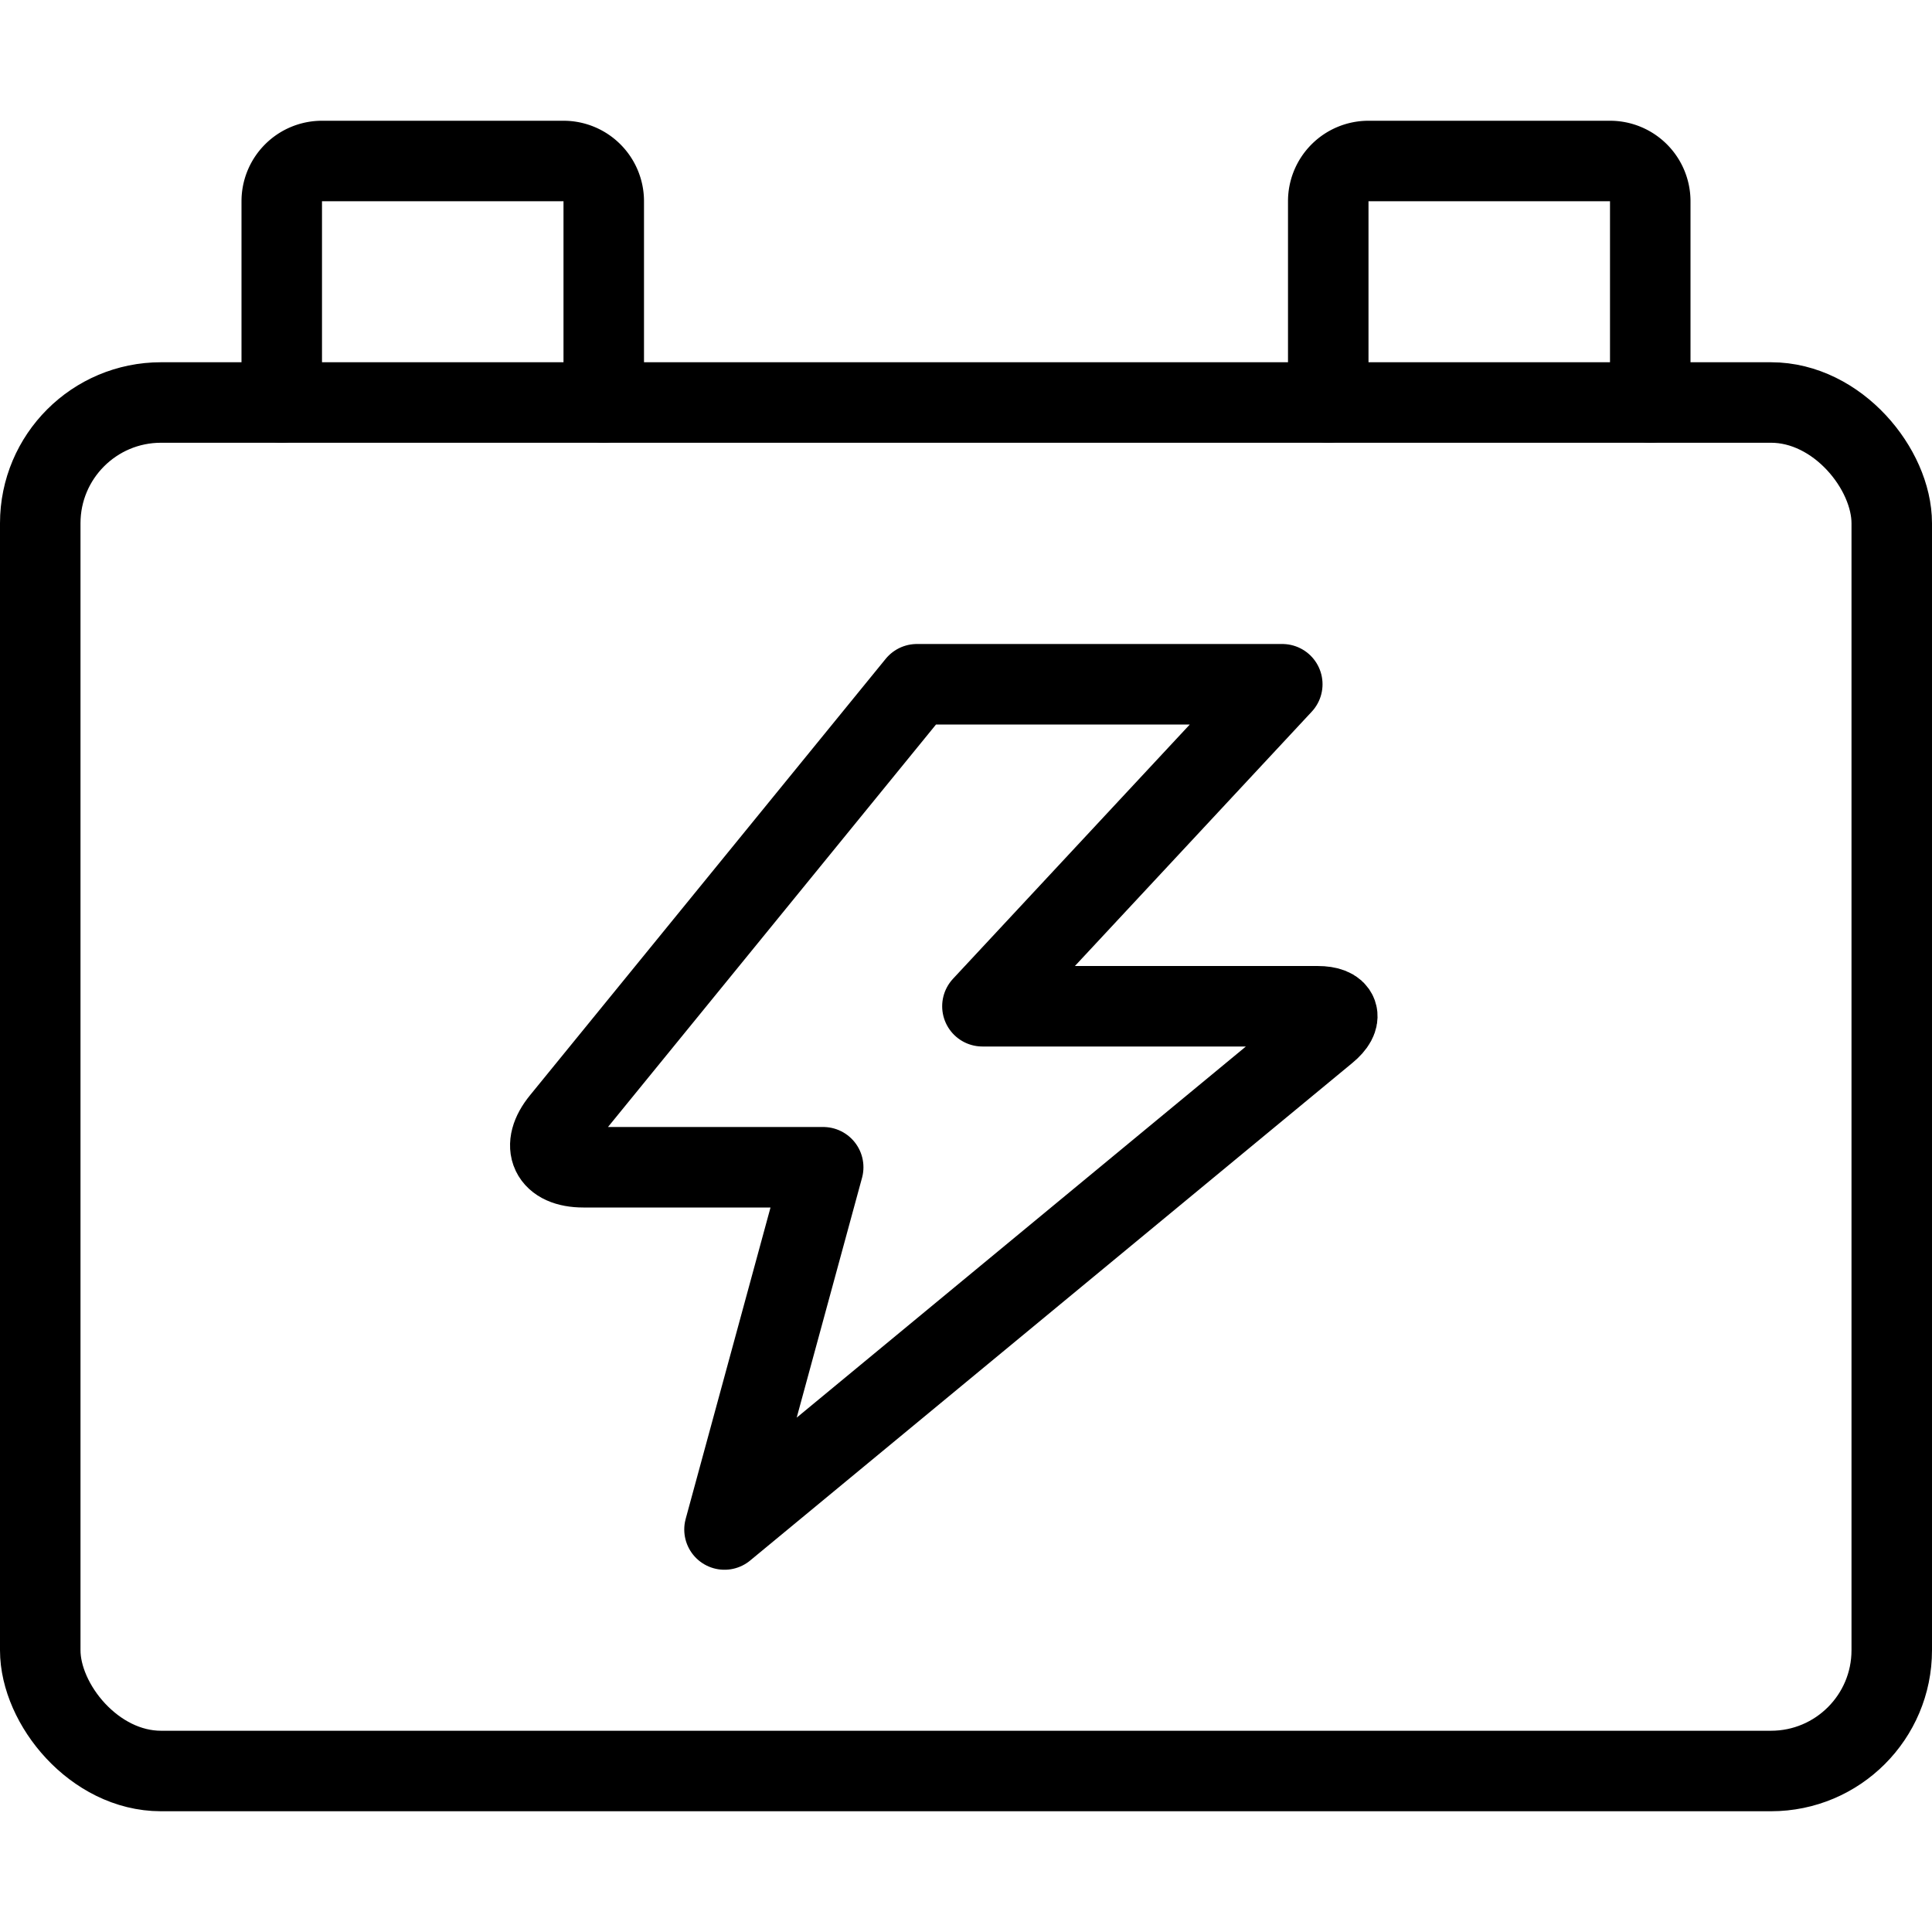
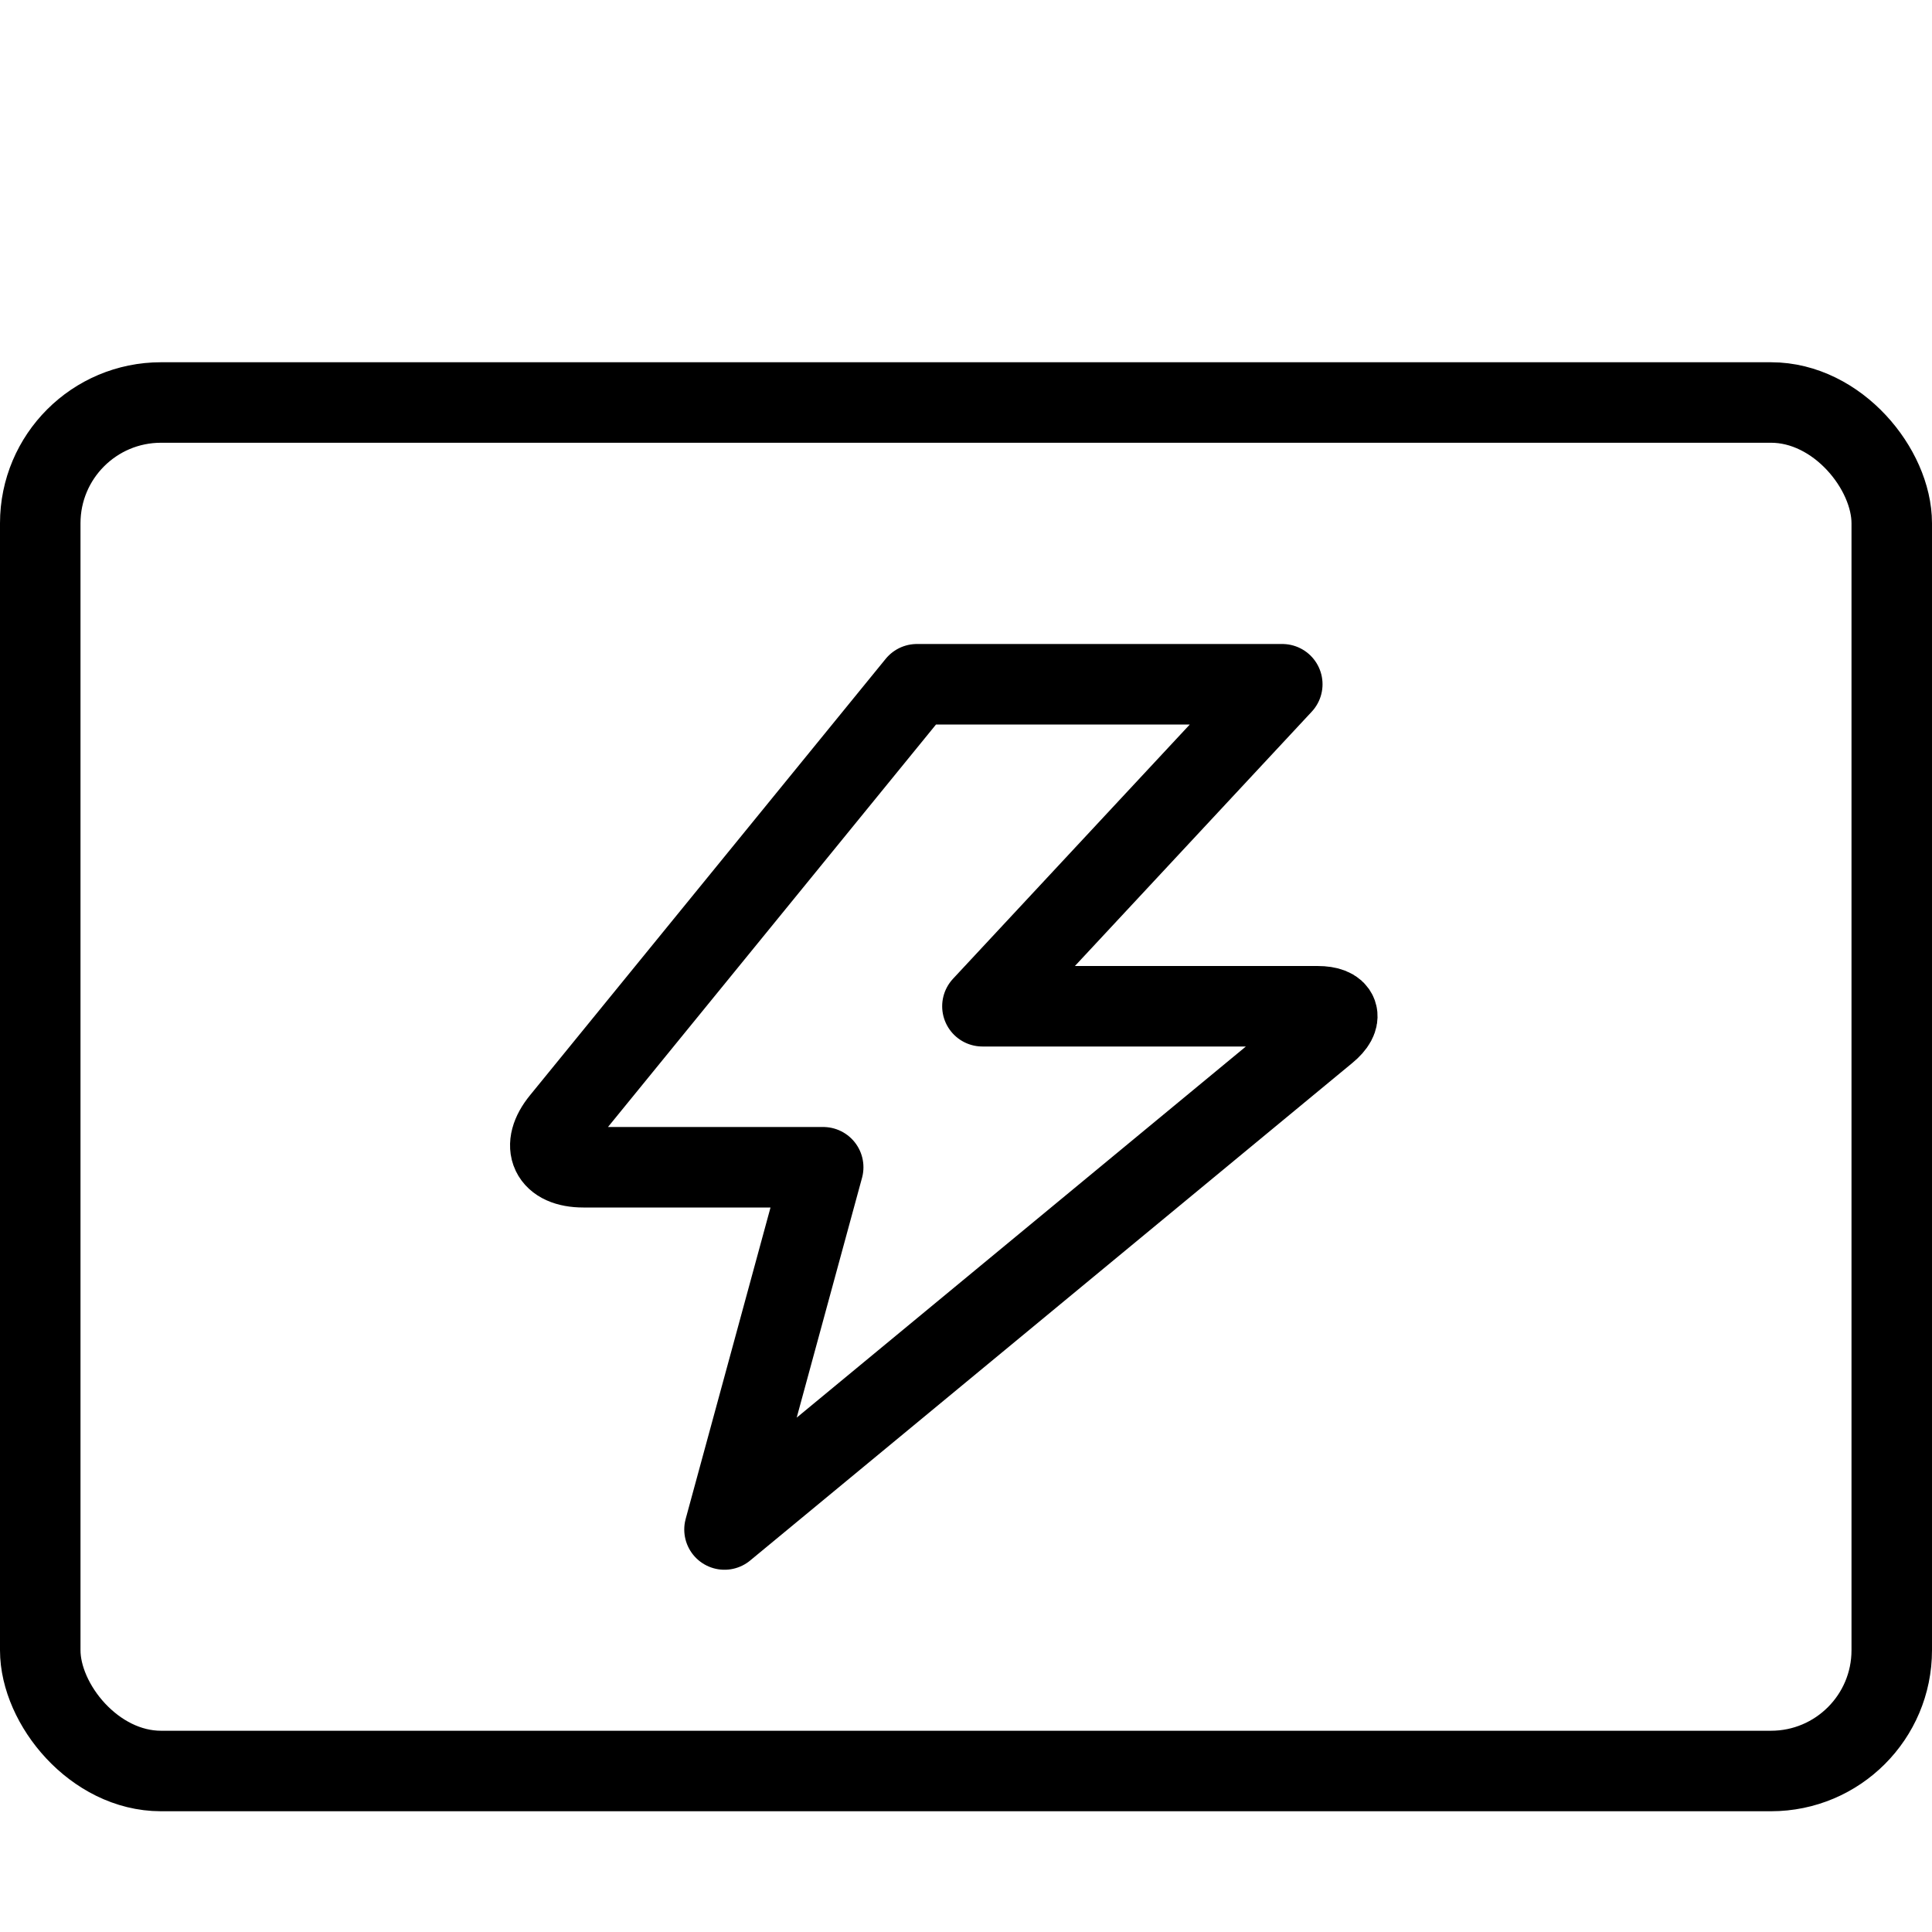
<svg xmlns="http://www.w3.org/2000/svg" viewBox="0 0 24 24">
  <g transform="matrix(1,0,0,1,0,0)">
    <defs>
      <style>.a{fill:none;stroke:#000000;stroke-linecap:round;stroke-linejoin:round;}</style>
    </defs>
    <title>car-tool-battery-bolt</title>
    <rect class="a" x="0.5" y="5" width="23" height="17" rx="1.5" ry="1.5" />
-     <path class="a" d="M7.5,5V2.5A.5.5,0,0,0,7,2H4a.5.5,0,0,0-.5.5V5" />
-     <path class="a" d="M20.5,5V2.5A.5.5,0,0,0,20,2H17a.5.5,0,0,0-.5.5V5" />
    <path class="a" d="M11.39,8.5h4.539l-3.725,4h4.163c.275,0,.327.143.115.318L9,19l1.226-4.5H7.247c-.411,0-.535-.261-.275-.579Z" />
  </g>
</svg>